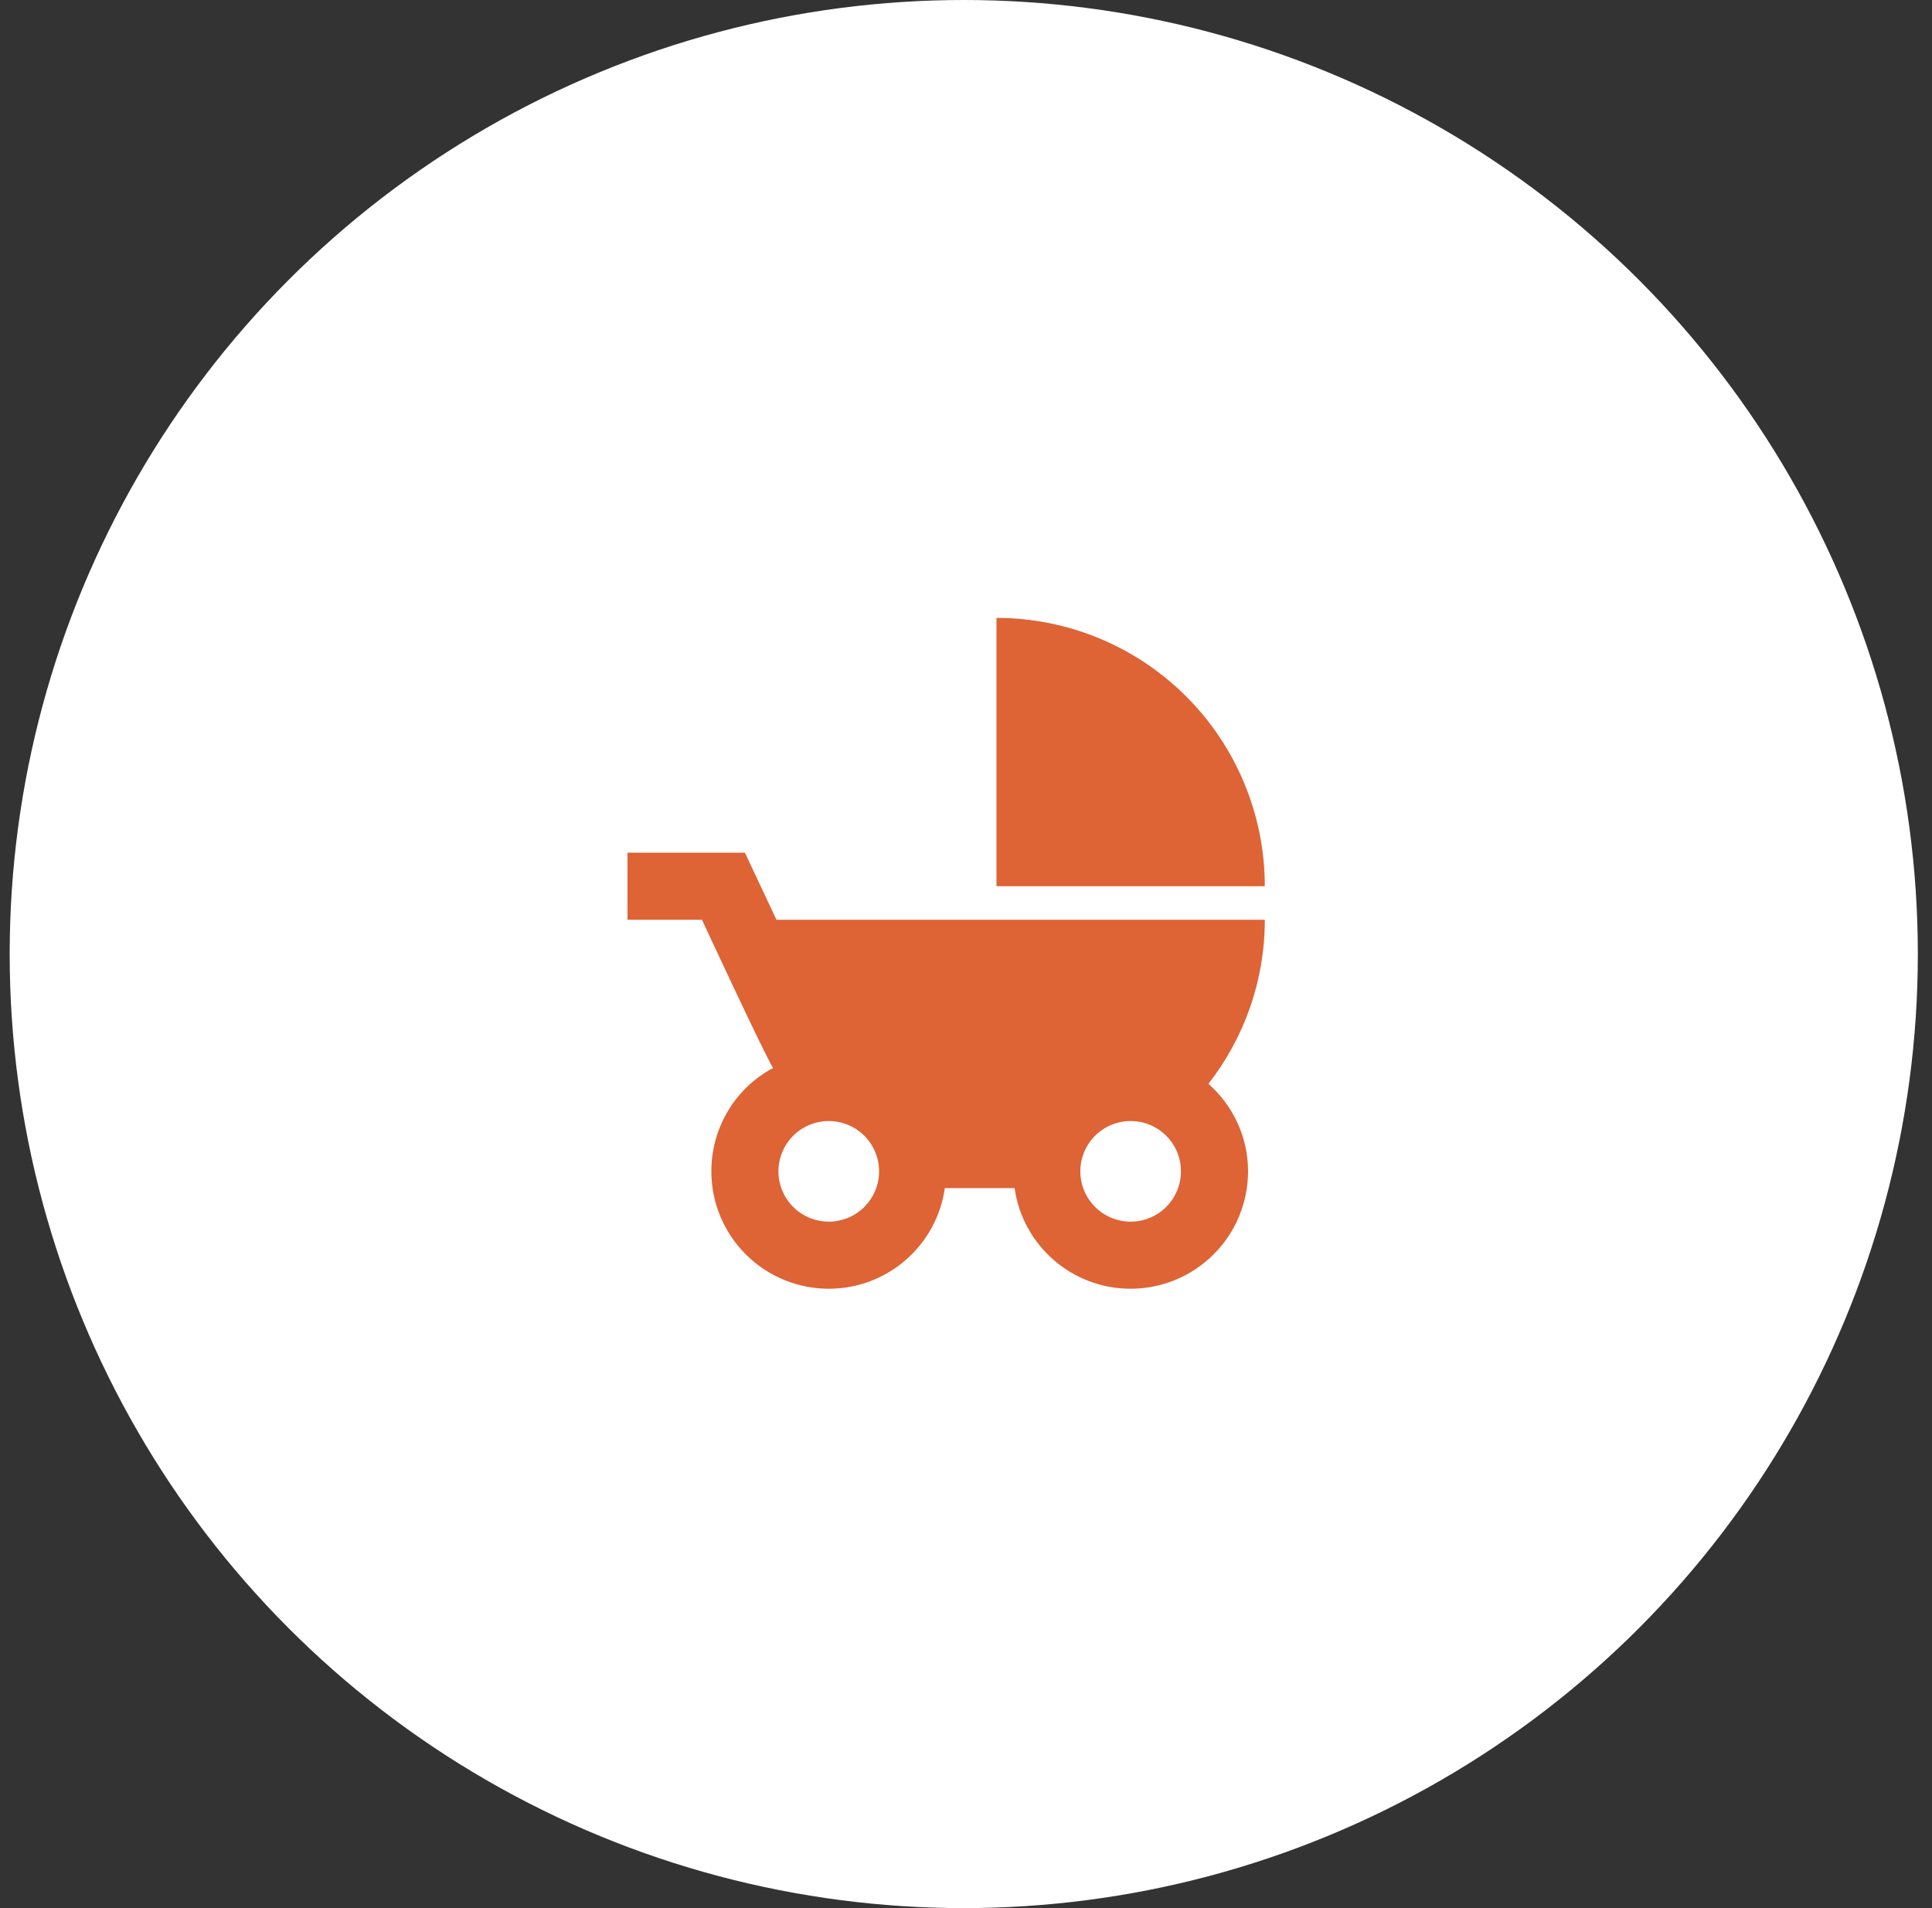
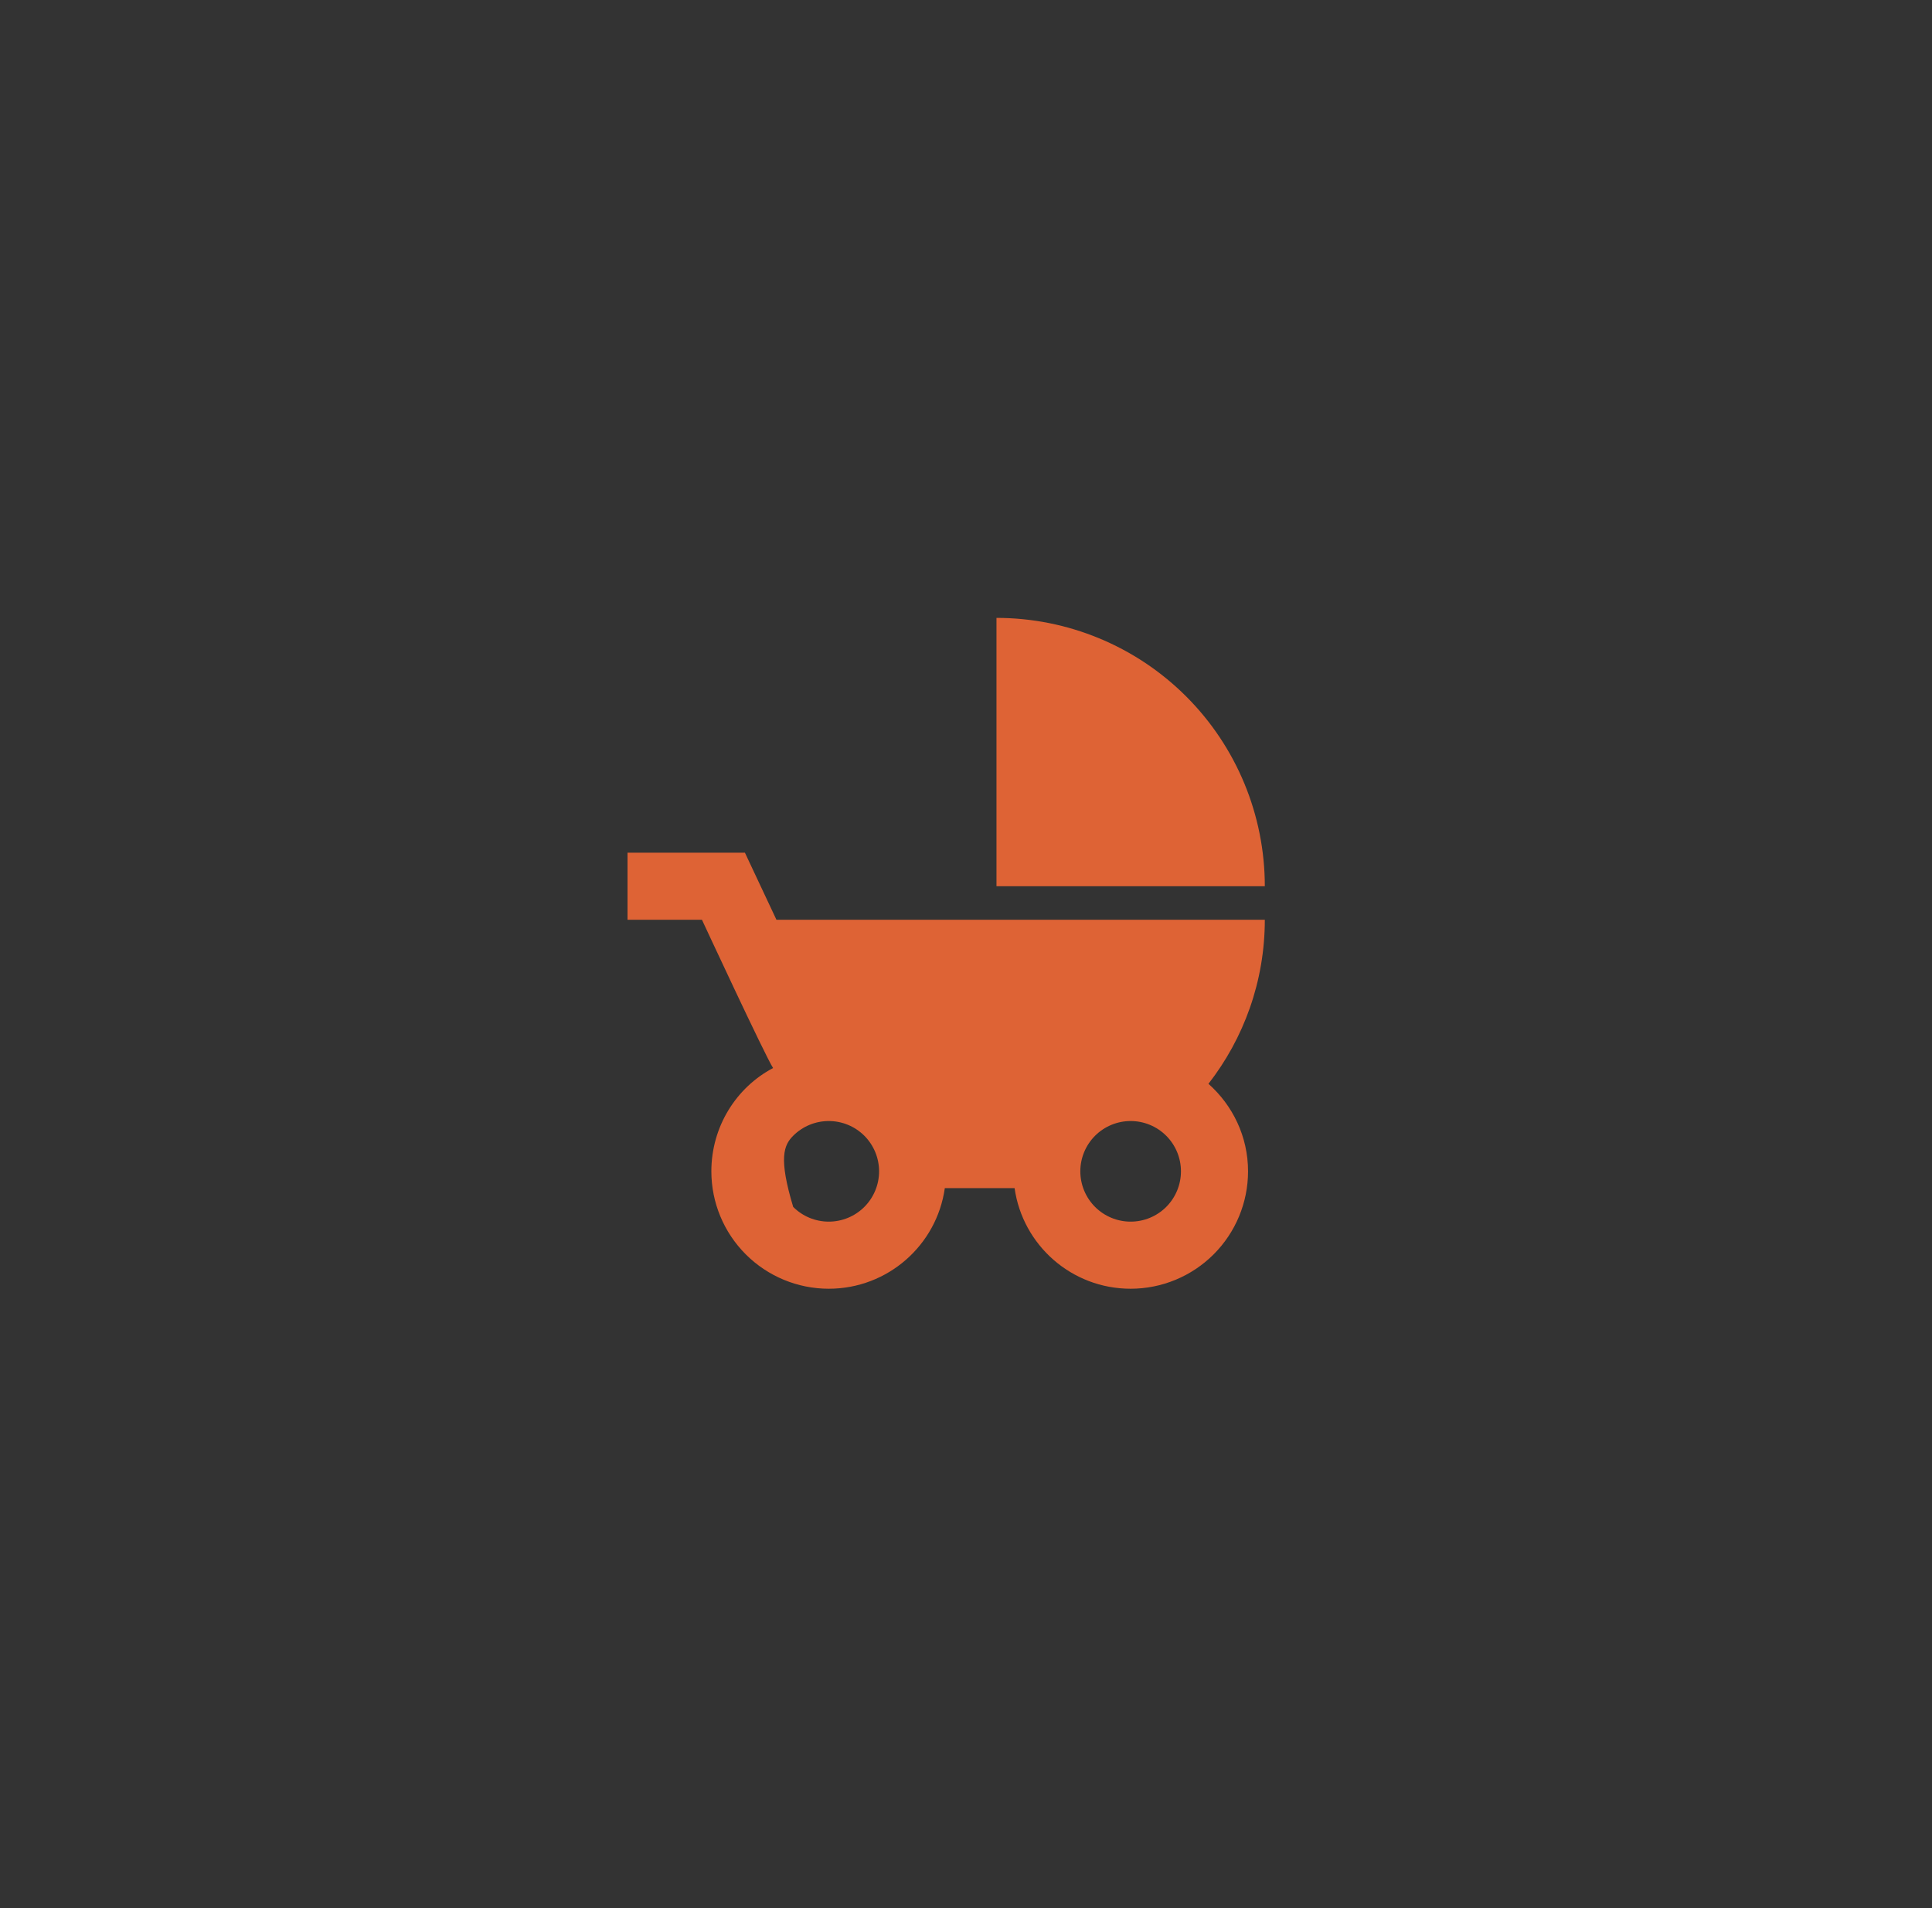
<svg xmlns="http://www.w3.org/2000/svg" width="81" height="80" viewBox="0 0 81 80" fill="none">
  <rect x="0" y="0" width="81" height="80" fill="#333333" stroke="none" />
-   <circle cx="40.406" cy="40" r="40" fill="white" />
-   <path d="M41.778 25.906V37.157H53.028C53.028 34.173 51.843 31.311 49.733 29.201C47.623 27.091 44.761 25.906 41.778 25.906ZM50.665 45.44C52.142 43.541 53.028 41.15 53.028 38.563H32.553L31.231 35.75H26.309V38.563H29.43C29.43 38.563 32.088 44.286 32.412 44.779C30.865 45.594 29.824 47.24 29.824 49.11C29.824 50.415 30.343 51.667 31.266 52.59C32.189 53.513 33.441 54.032 34.746 54.032C37.221 54.032 39.275 52.204 39.612 49.813H42.537C42.875 52.204 44.928 54.032 47.403 54.032C48.708 54.032 49.96 53.513 50.883 52.59C51.806 51.667 52.325 50.415 52.325 49.11C52.325 47.647 51.678 46.34 50.665 45.44ZM34.746 51.219C34.187 51.219 33.65 50.997 33.255 50.602C32.859 50.206 32.637 49.669 32.637 49.11C32.637 48.55 32.859 48.014 33.255 47.618C33.65 47.223 34.187 47.001 34.746 47.001C35.306 47.001 35.842 47.223 36.238 47.618C36.633 48.014 36.856 48.55 36.856 49.11C36.856 49.669 36.633 50.206 36.238 50.602C35.842 50.997 35.306 51.219 34.746 51.219ZM47.403 51.219C46.843 51.219 46.307 50.997 45.911 50.602C45.516 50.206 45.293 49.669 45.293 49.11C45.293 48.55 45.516 48.014 45.911 47.618C46.307 47.223 46.843 47.001 47.403 47.001C47.962 47.001 48.499 47.223 48.894 47.618C49.29 48.014 49.512 48.55 49.512 49.11C49.512 49.669 49.29 50.206 48.894 50.602C48.499 50.997 47.962 51.219 47.403 51.219Z" fill="#DE6335" />
+   <path d="M41.778 25.906V37.157H53.028C53.028 34.173 51.843 31.311 49.733 29.201C47.623 27.091 44.761 25.906 41.778 25.906ZM50.665 45.44C52.142 43.541 53.028 41.15 53.028 38.563H32.553L31.231 35.75H26.309V38.563H29.43C29.43 38.563 32.088 44.286 32.412 44.779C30.865 45.594 29.824 47.24 29.824 49.11C29.824 50.415 30.343 51.667 31.266 52.59C32.189 53.513 33.441 54.032 34.746 54.032C37.221 54.032 39.275 52.204 39.612 49.813H42.537C42.875 52.204 44.928 54.032 47.403 54.032C48.708 54.032 49.96 53.513 50.883 52.59C51.806 51.667 52.325 50.415 52.325 49.11C52.325 47.647 51.678 46.34 50.665 45.44ZM34.746 51.219C34.187 51.219 33.65 50.997 33.255 50.602C32.637 48.55 32.859 48.014 33.255 47.618C33.65 47.223 34.187 47.001 34.746 47.001C35.306 47.001 35.842 47.223 36.238 47.618C36.633 48.014 36.856 48.55 36.856 49.11C36.856 49.669 36.633 50.206 36.238 50.602C35.842 50.997 35.306 51.219 34.746 51.219ZM47.403 51.219C46.843 51.219 46.307 50.997 45.911 50.602C45.516 50.206 45.293 49.669 45.293 49.11C45.293 48.55 45.516 48.014 45.911 47.618C46.307 47.223 46.843 47.001 47.403 47.001C47.962 47.001 48.499 47.223 48.894 47.618C49.29 48.014 49.512 48.55 49.512 49.11C49.512 49.669 49.29 50.206 48.894 50.602C48.499 50.997 47.962 51.219 47.403 51.219Z" fill="#DE6335" />
</svg>